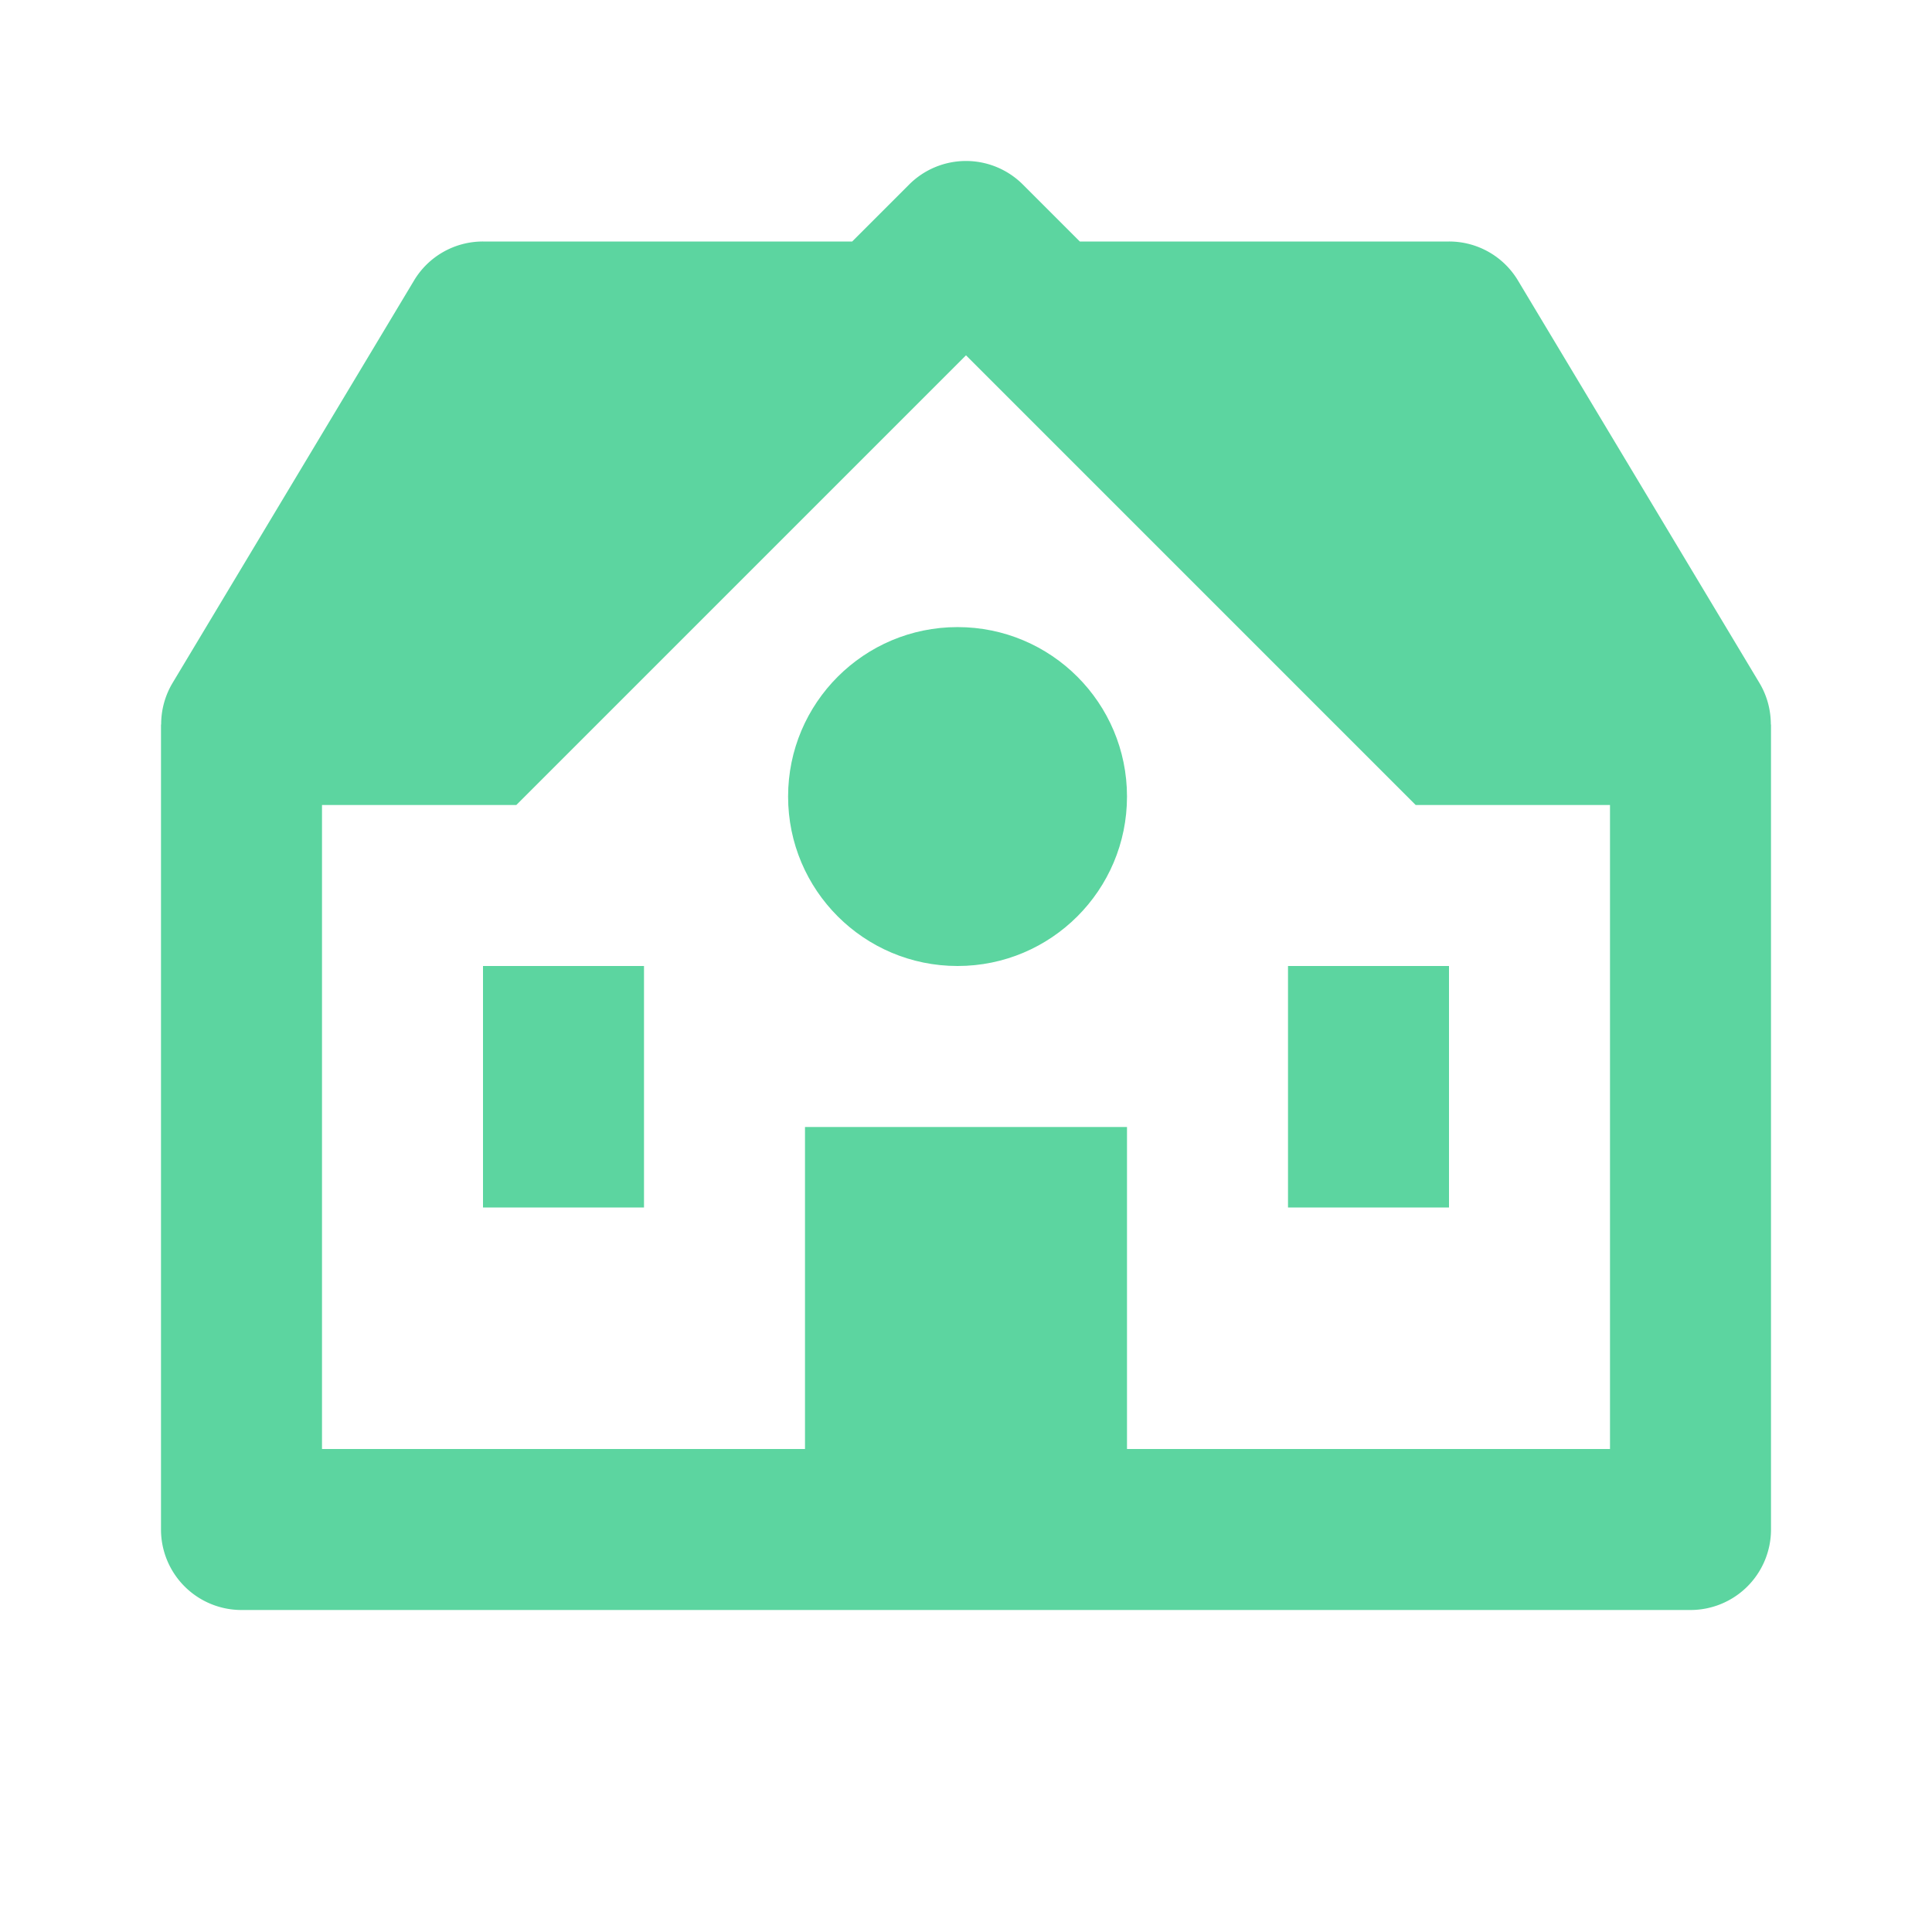
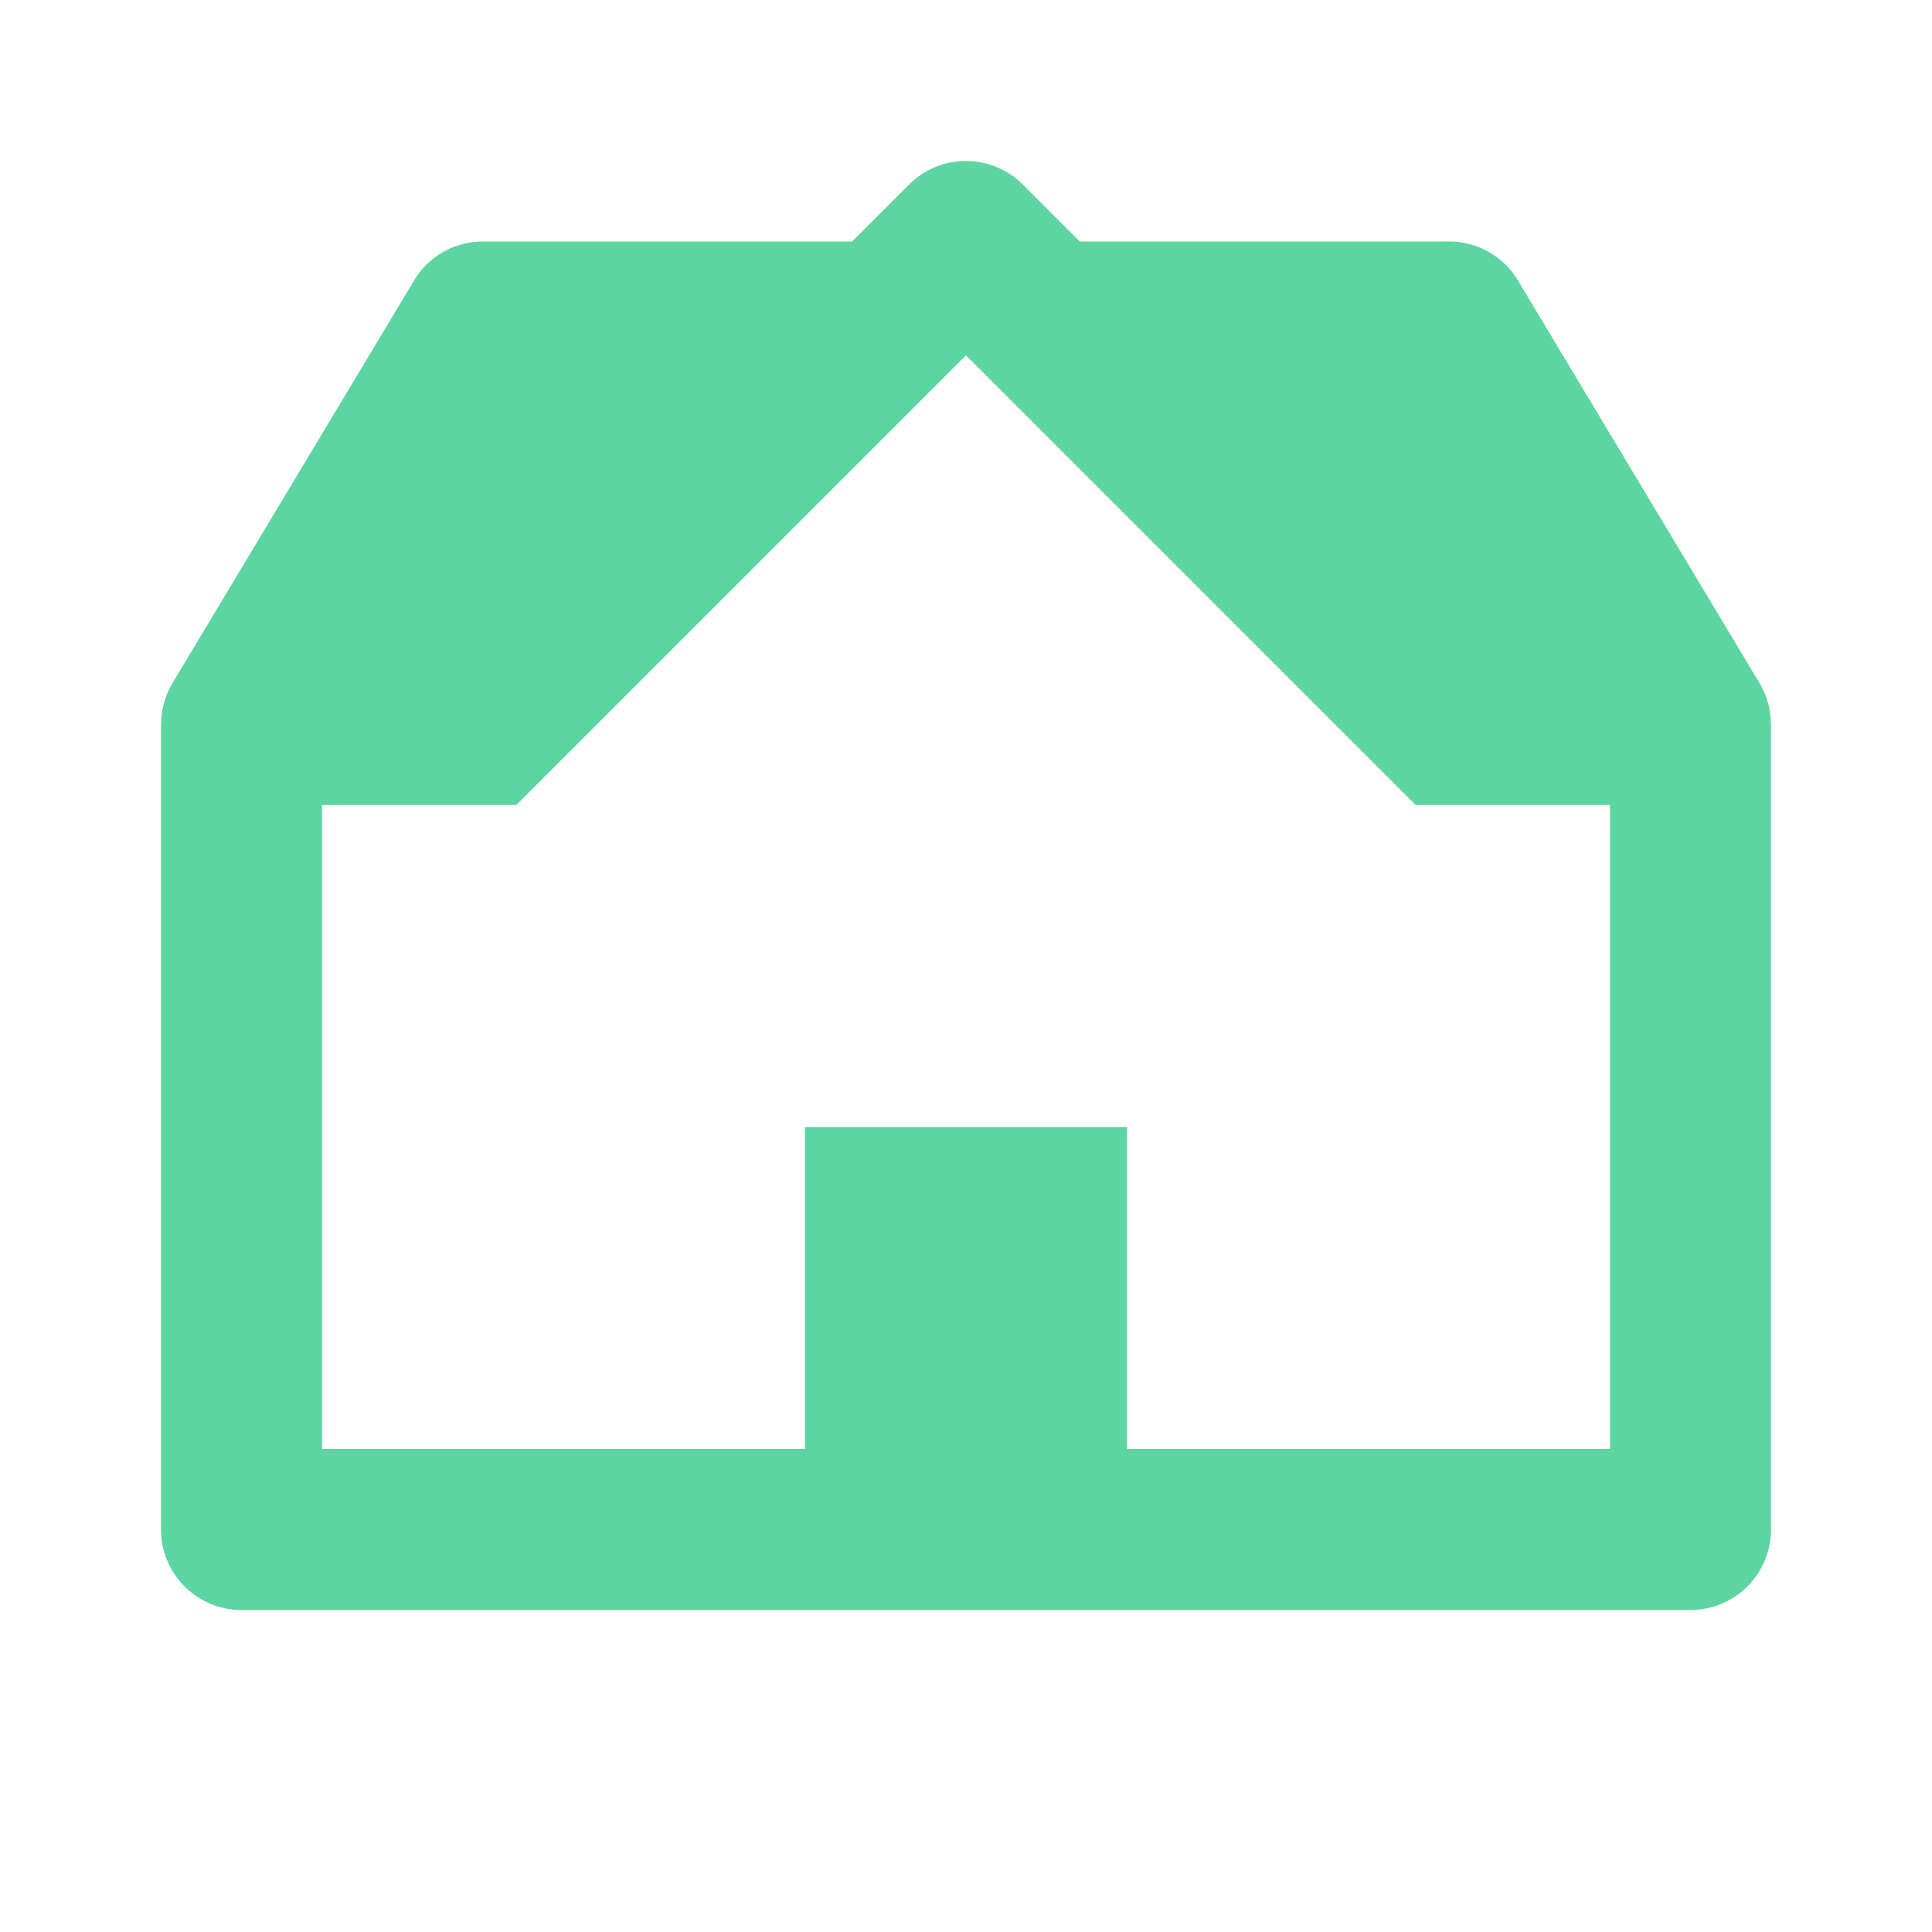
<svg xmlns="http://www.w3.org/2000/svg" width="24" height="24" viewBox="0 0 24 24" style="fill: #5CD5A0;transform: ;msFilter:;">
  <path d="m21.857 8.485-3-5A.997.997 0 0 0 18 3h-4.586l-.707-.707a.999.999 0 0 0-1.414 0L10.586 3H6a.997.997 0 0 0-.857.485l-3 5A1.001 1.001 0 0 0 2.002 9H2v10a1 1 0 0 0 1 1h18a1 1 0 0 0 1-1V9h-.002c0-.178-.046-.356-.141-.515zM20 18h-6v-4h-4v4H4v-8h2.414l.293-.293 2-2L12 4.414l4.293 4.293 1 1 .293.293H20v8z" />
-   <circle cx="11.895" cy="9.895" r="2.105" />
-   <path d="M6 12h2v3H6zm10 0h2v3h-2z" />
</svg>